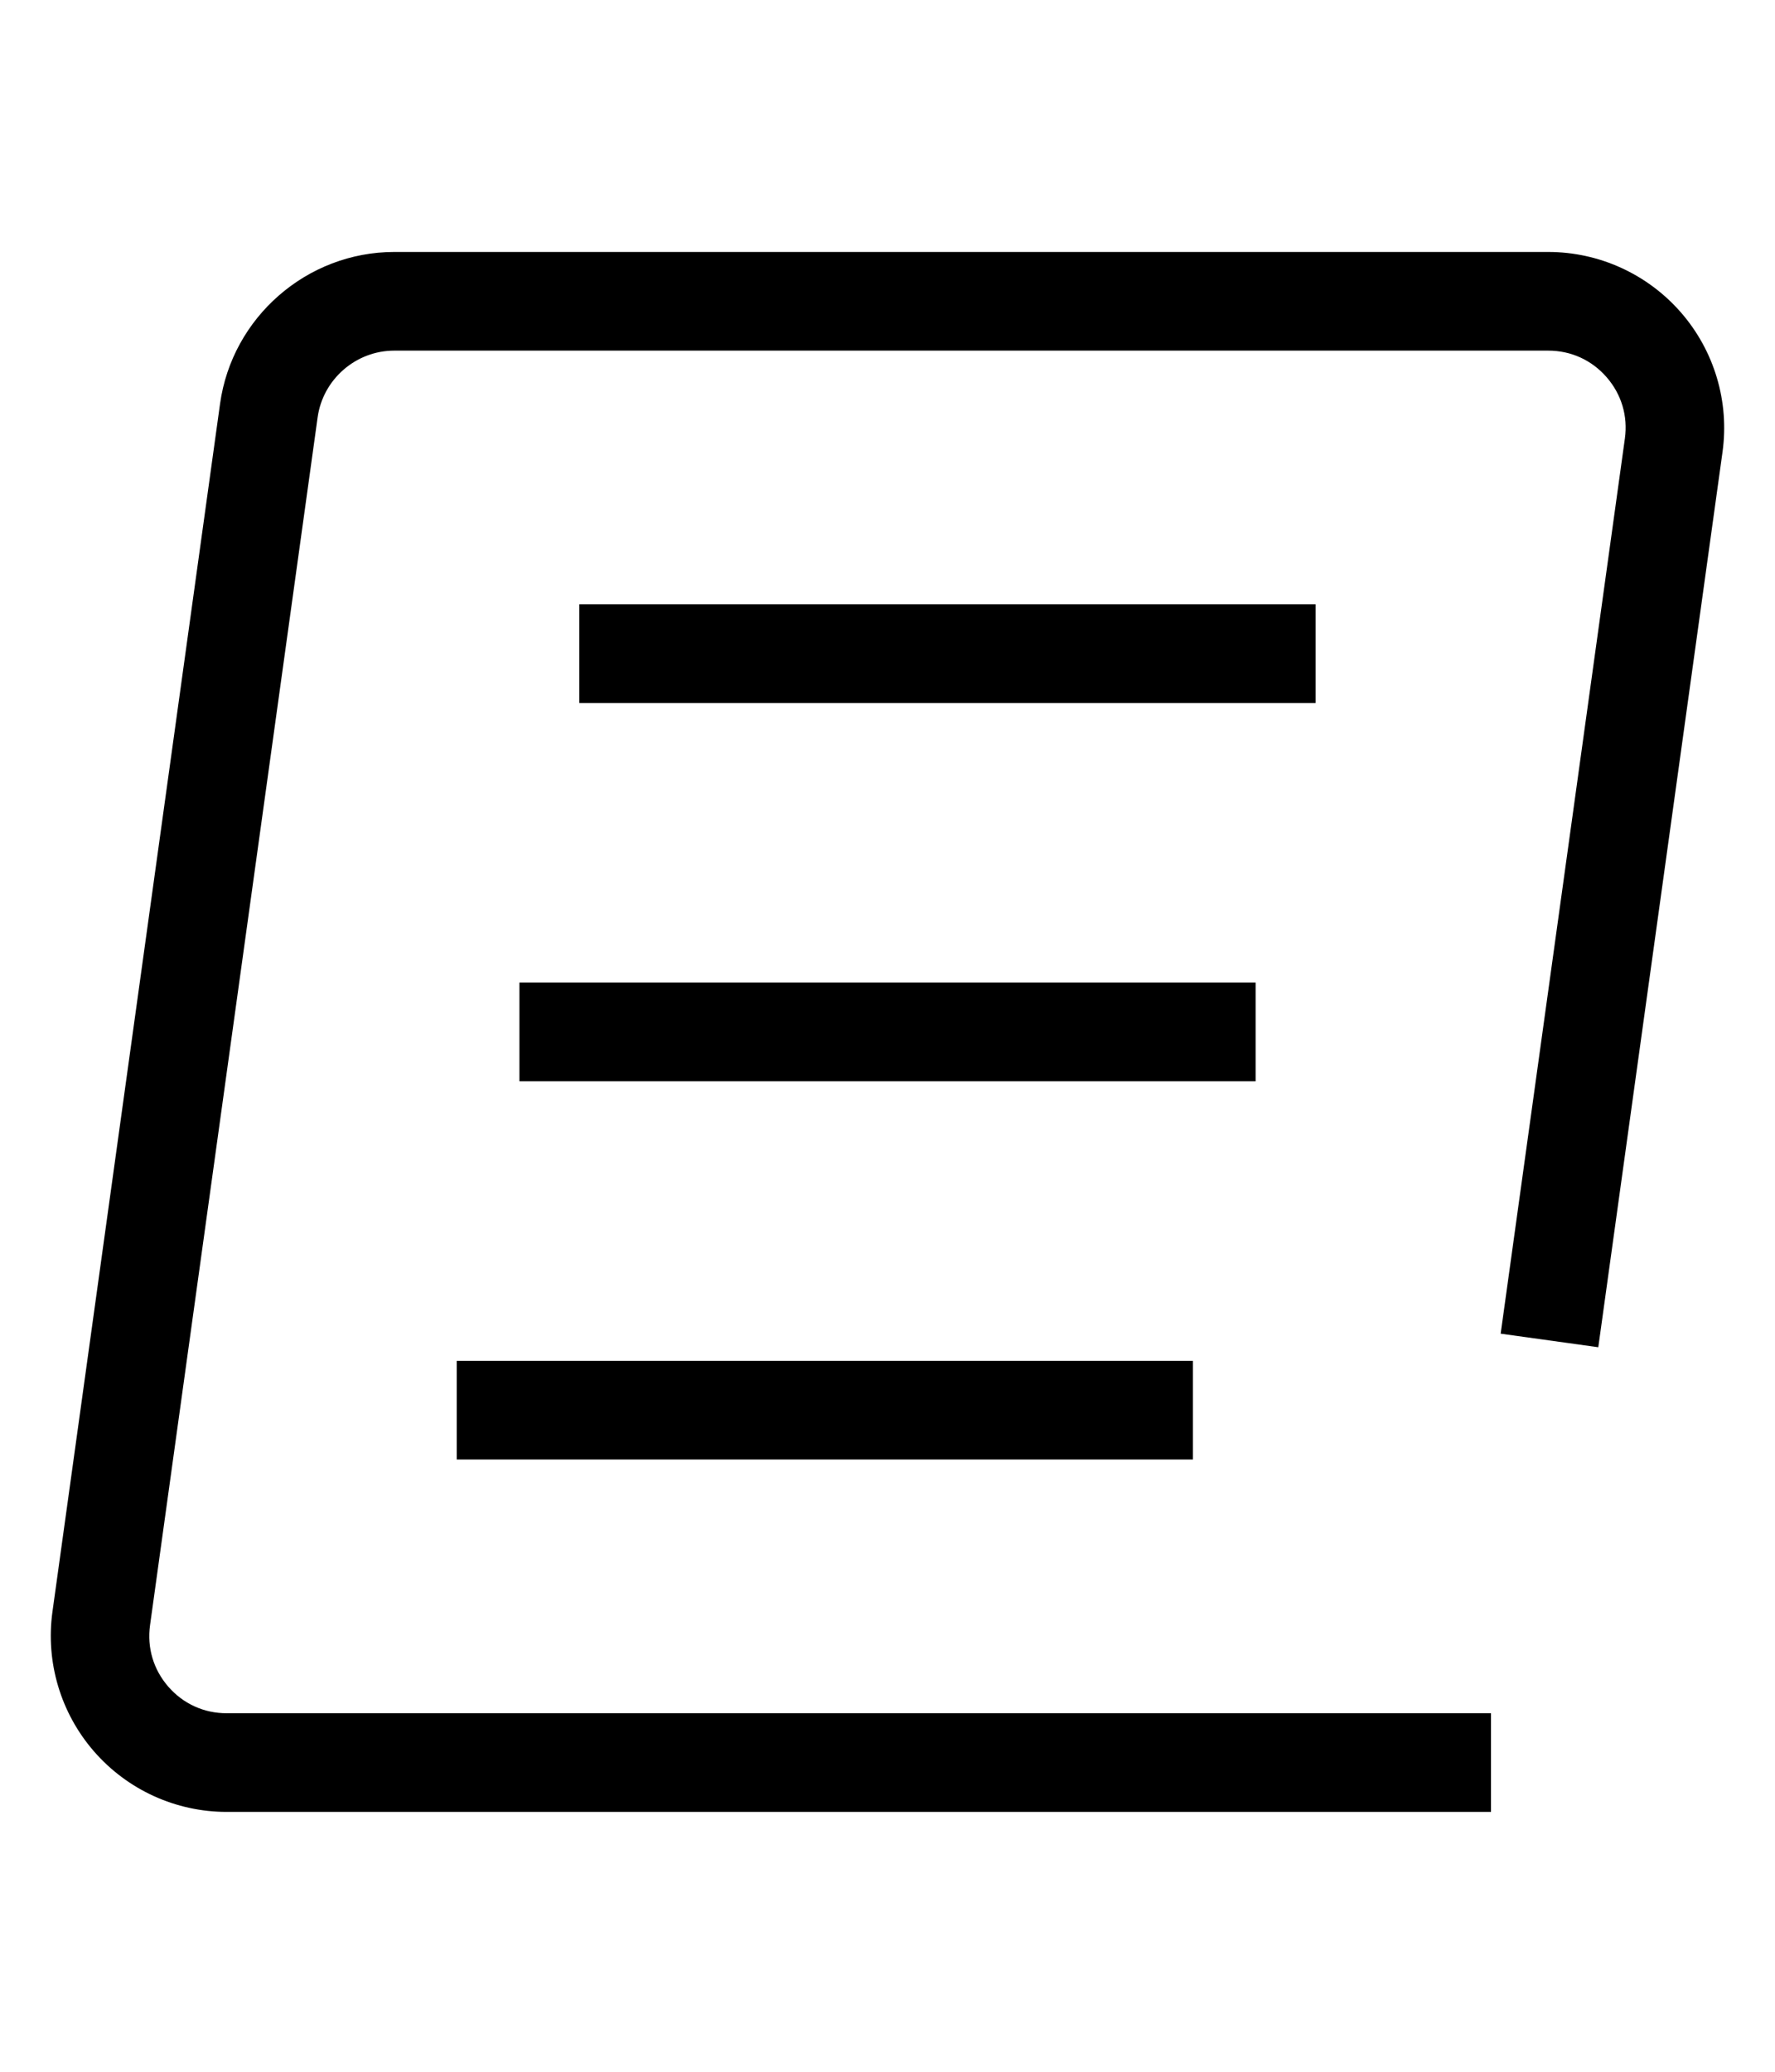
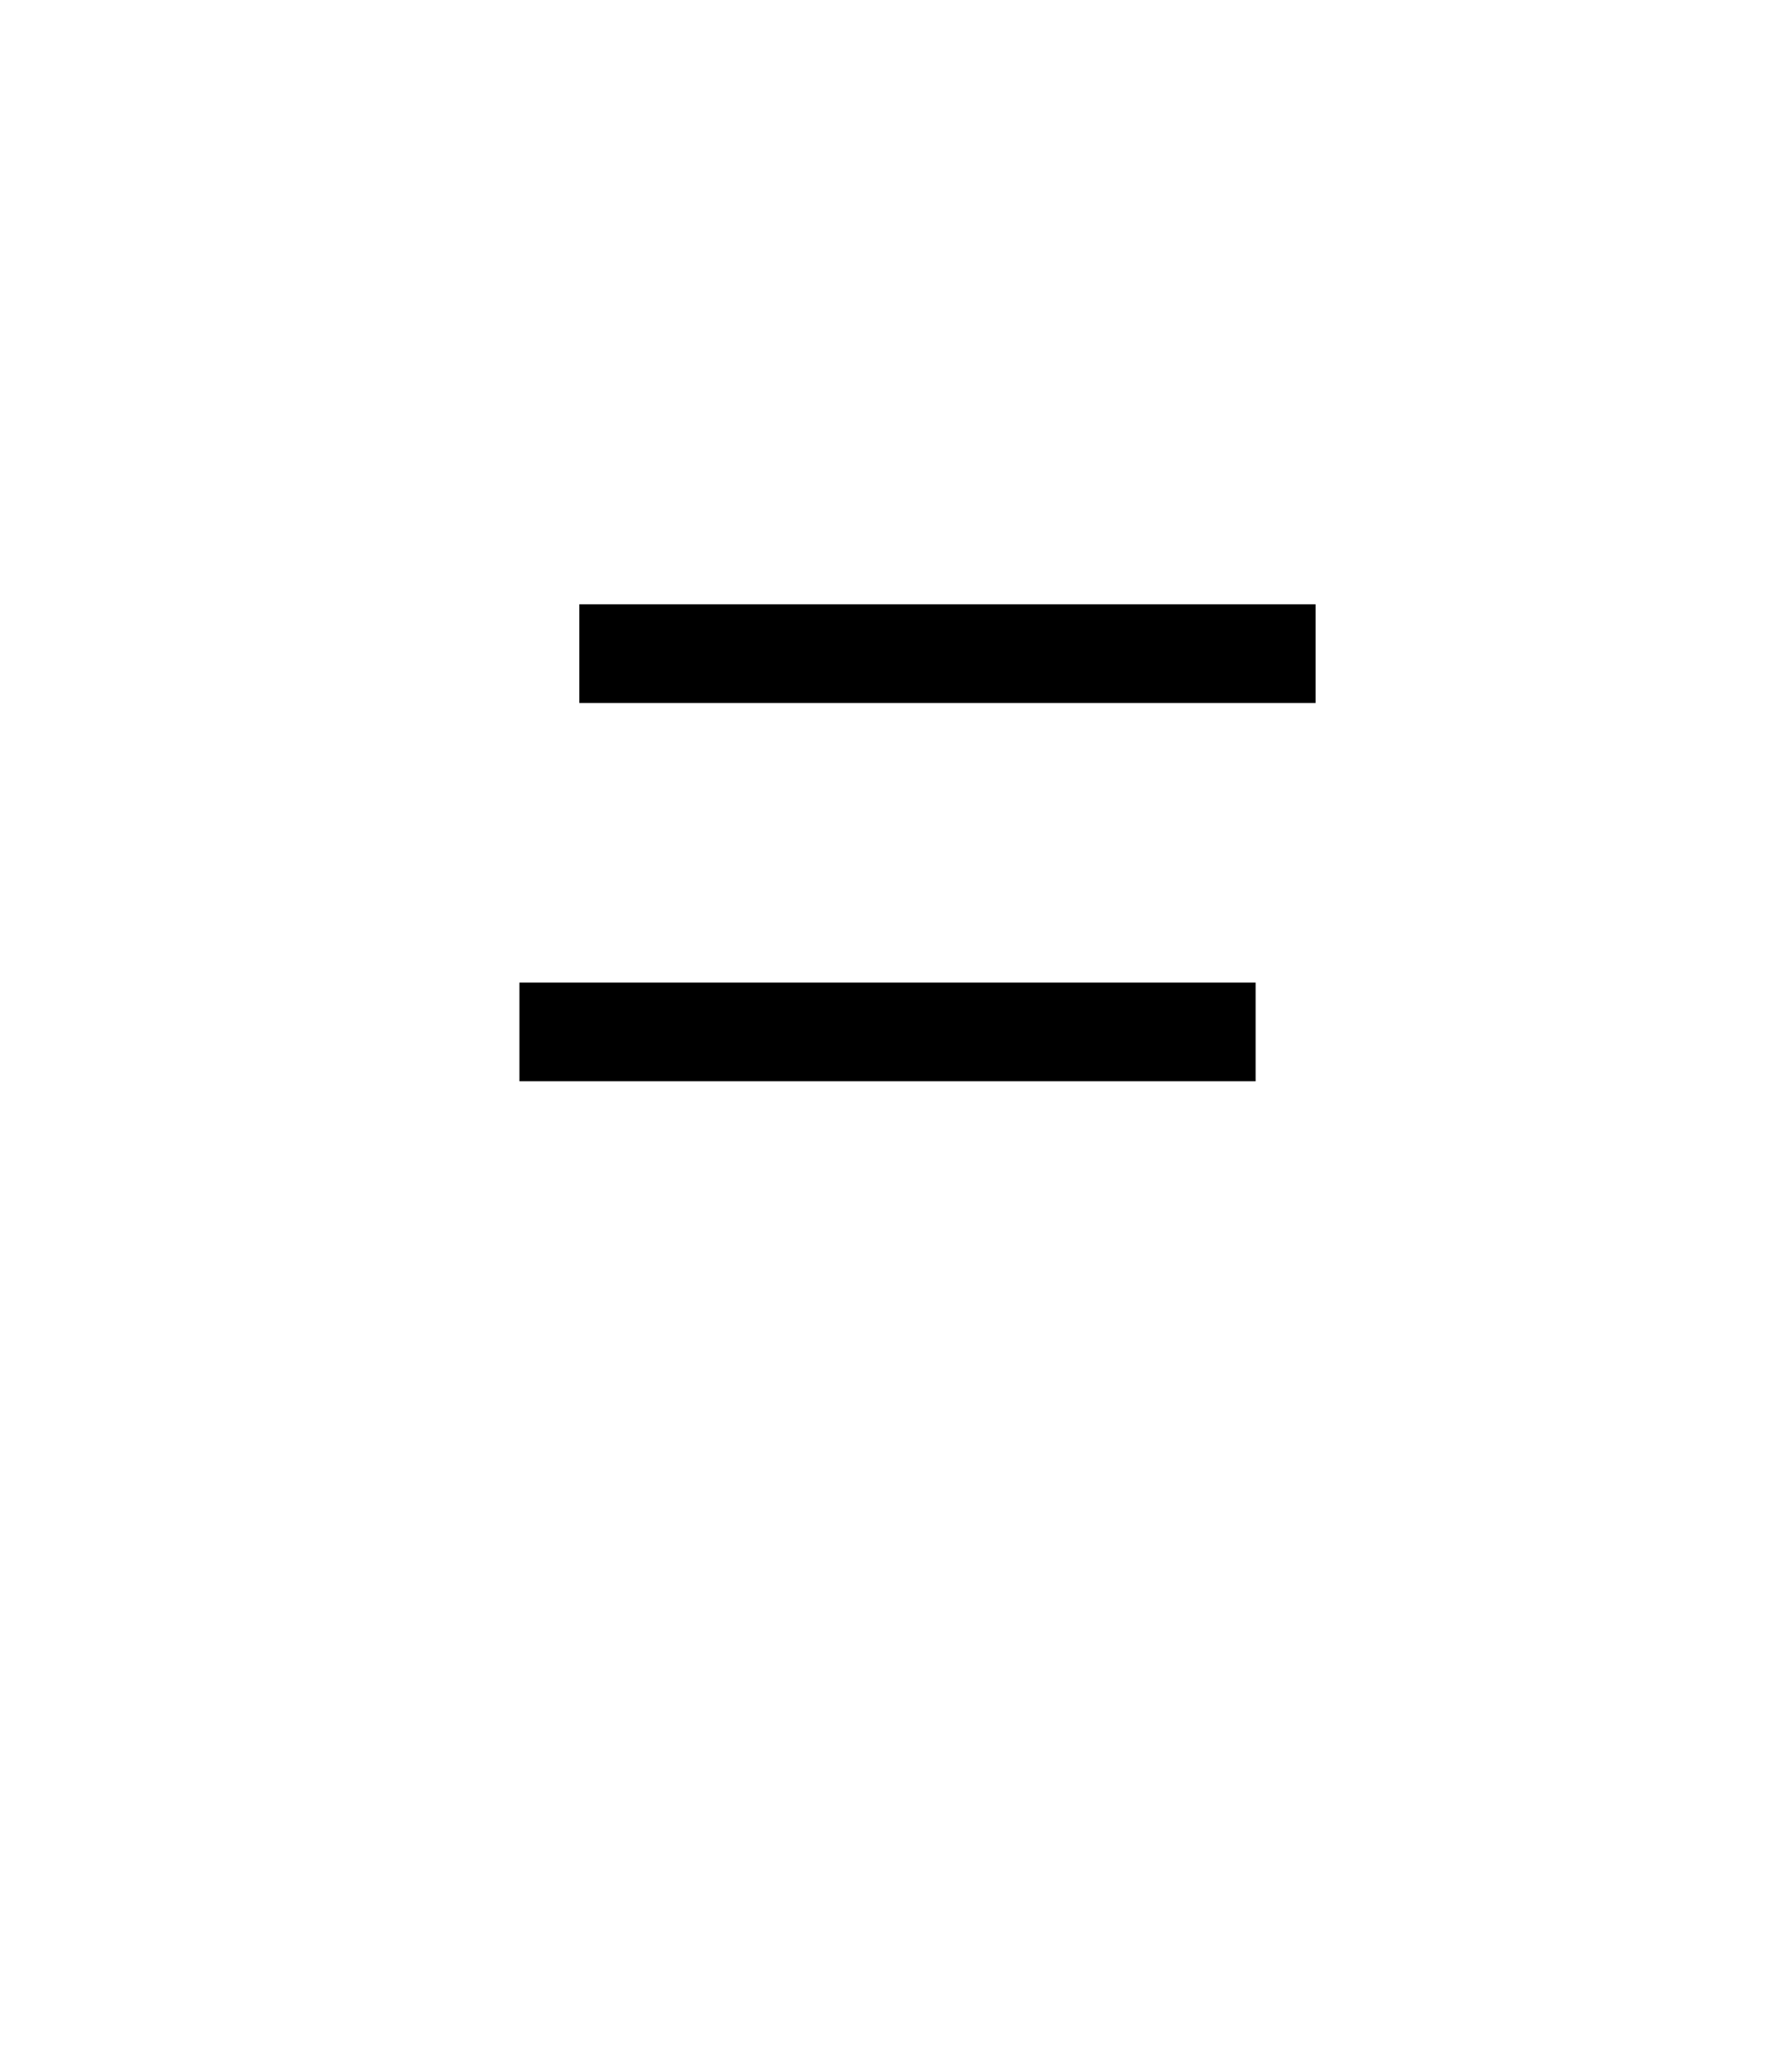
<svg xmlns="http://www.w3.org/2000/svg" id="Calque_1" version="1.1" viewBox="0 0 36 42">
-   <path d="M31.402,5.108H7.997c-1.771,0-3.29,1.323-3.534,3.078l-3.399,24.487c-.142,1.022.166,2.056.844,2.834s1.658,1.225,2.69,1.225h25.642v-2H4.597c-.46,0-.88-.191-1.183-.538-.302-.347-.434-.79-.371-1.246l3.399-24.487c.107-.771.775-1.353,1.554-1.353h23.405c.461,0,.881.191,1.184.539.302.347.434.789.37,1.245l-2.519,18.145,1.98.275,2.519-18.145c.143-1.022-.165-2.055-.843-2.833s-1.659-1.226-2.691-1.226Z" />
  <rect x="11.75" y="12.251" width="14.932" height="2" />
  <rect x="10.535" y="19.92" width="14.931" height="2" />
-   <rect x="9.263" y="27.588" width="14.932" height="2" />
</svg>